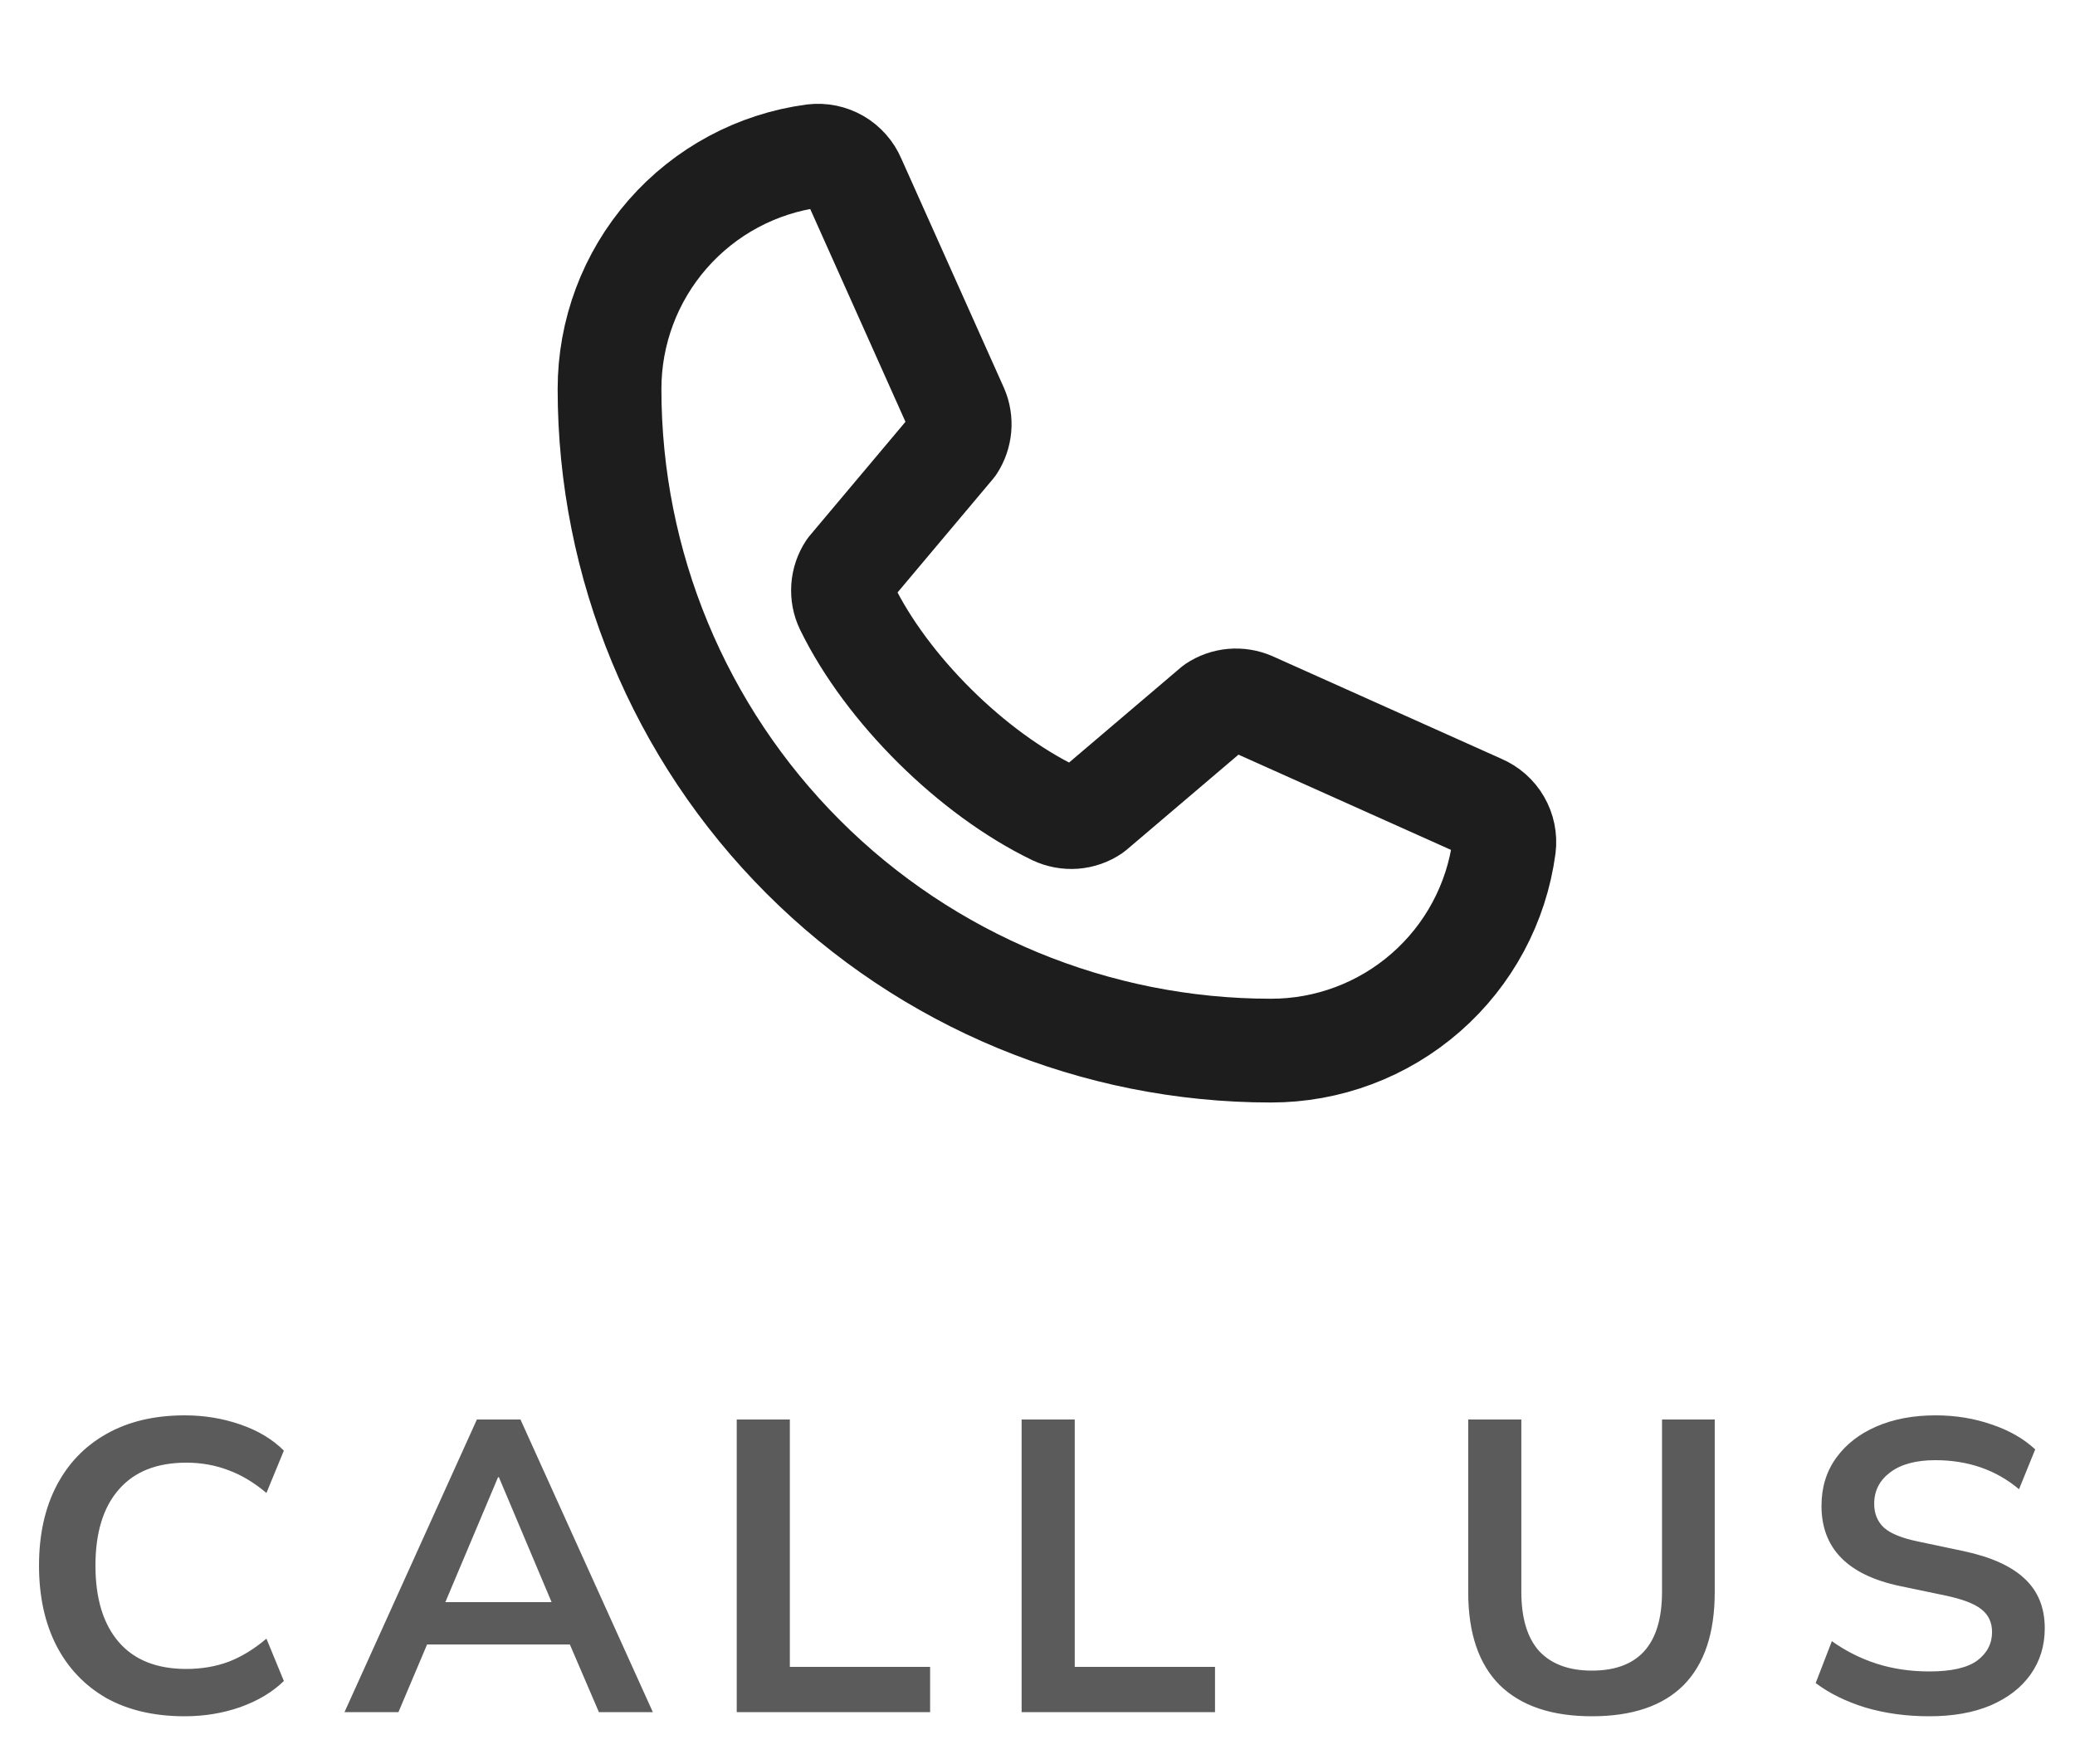
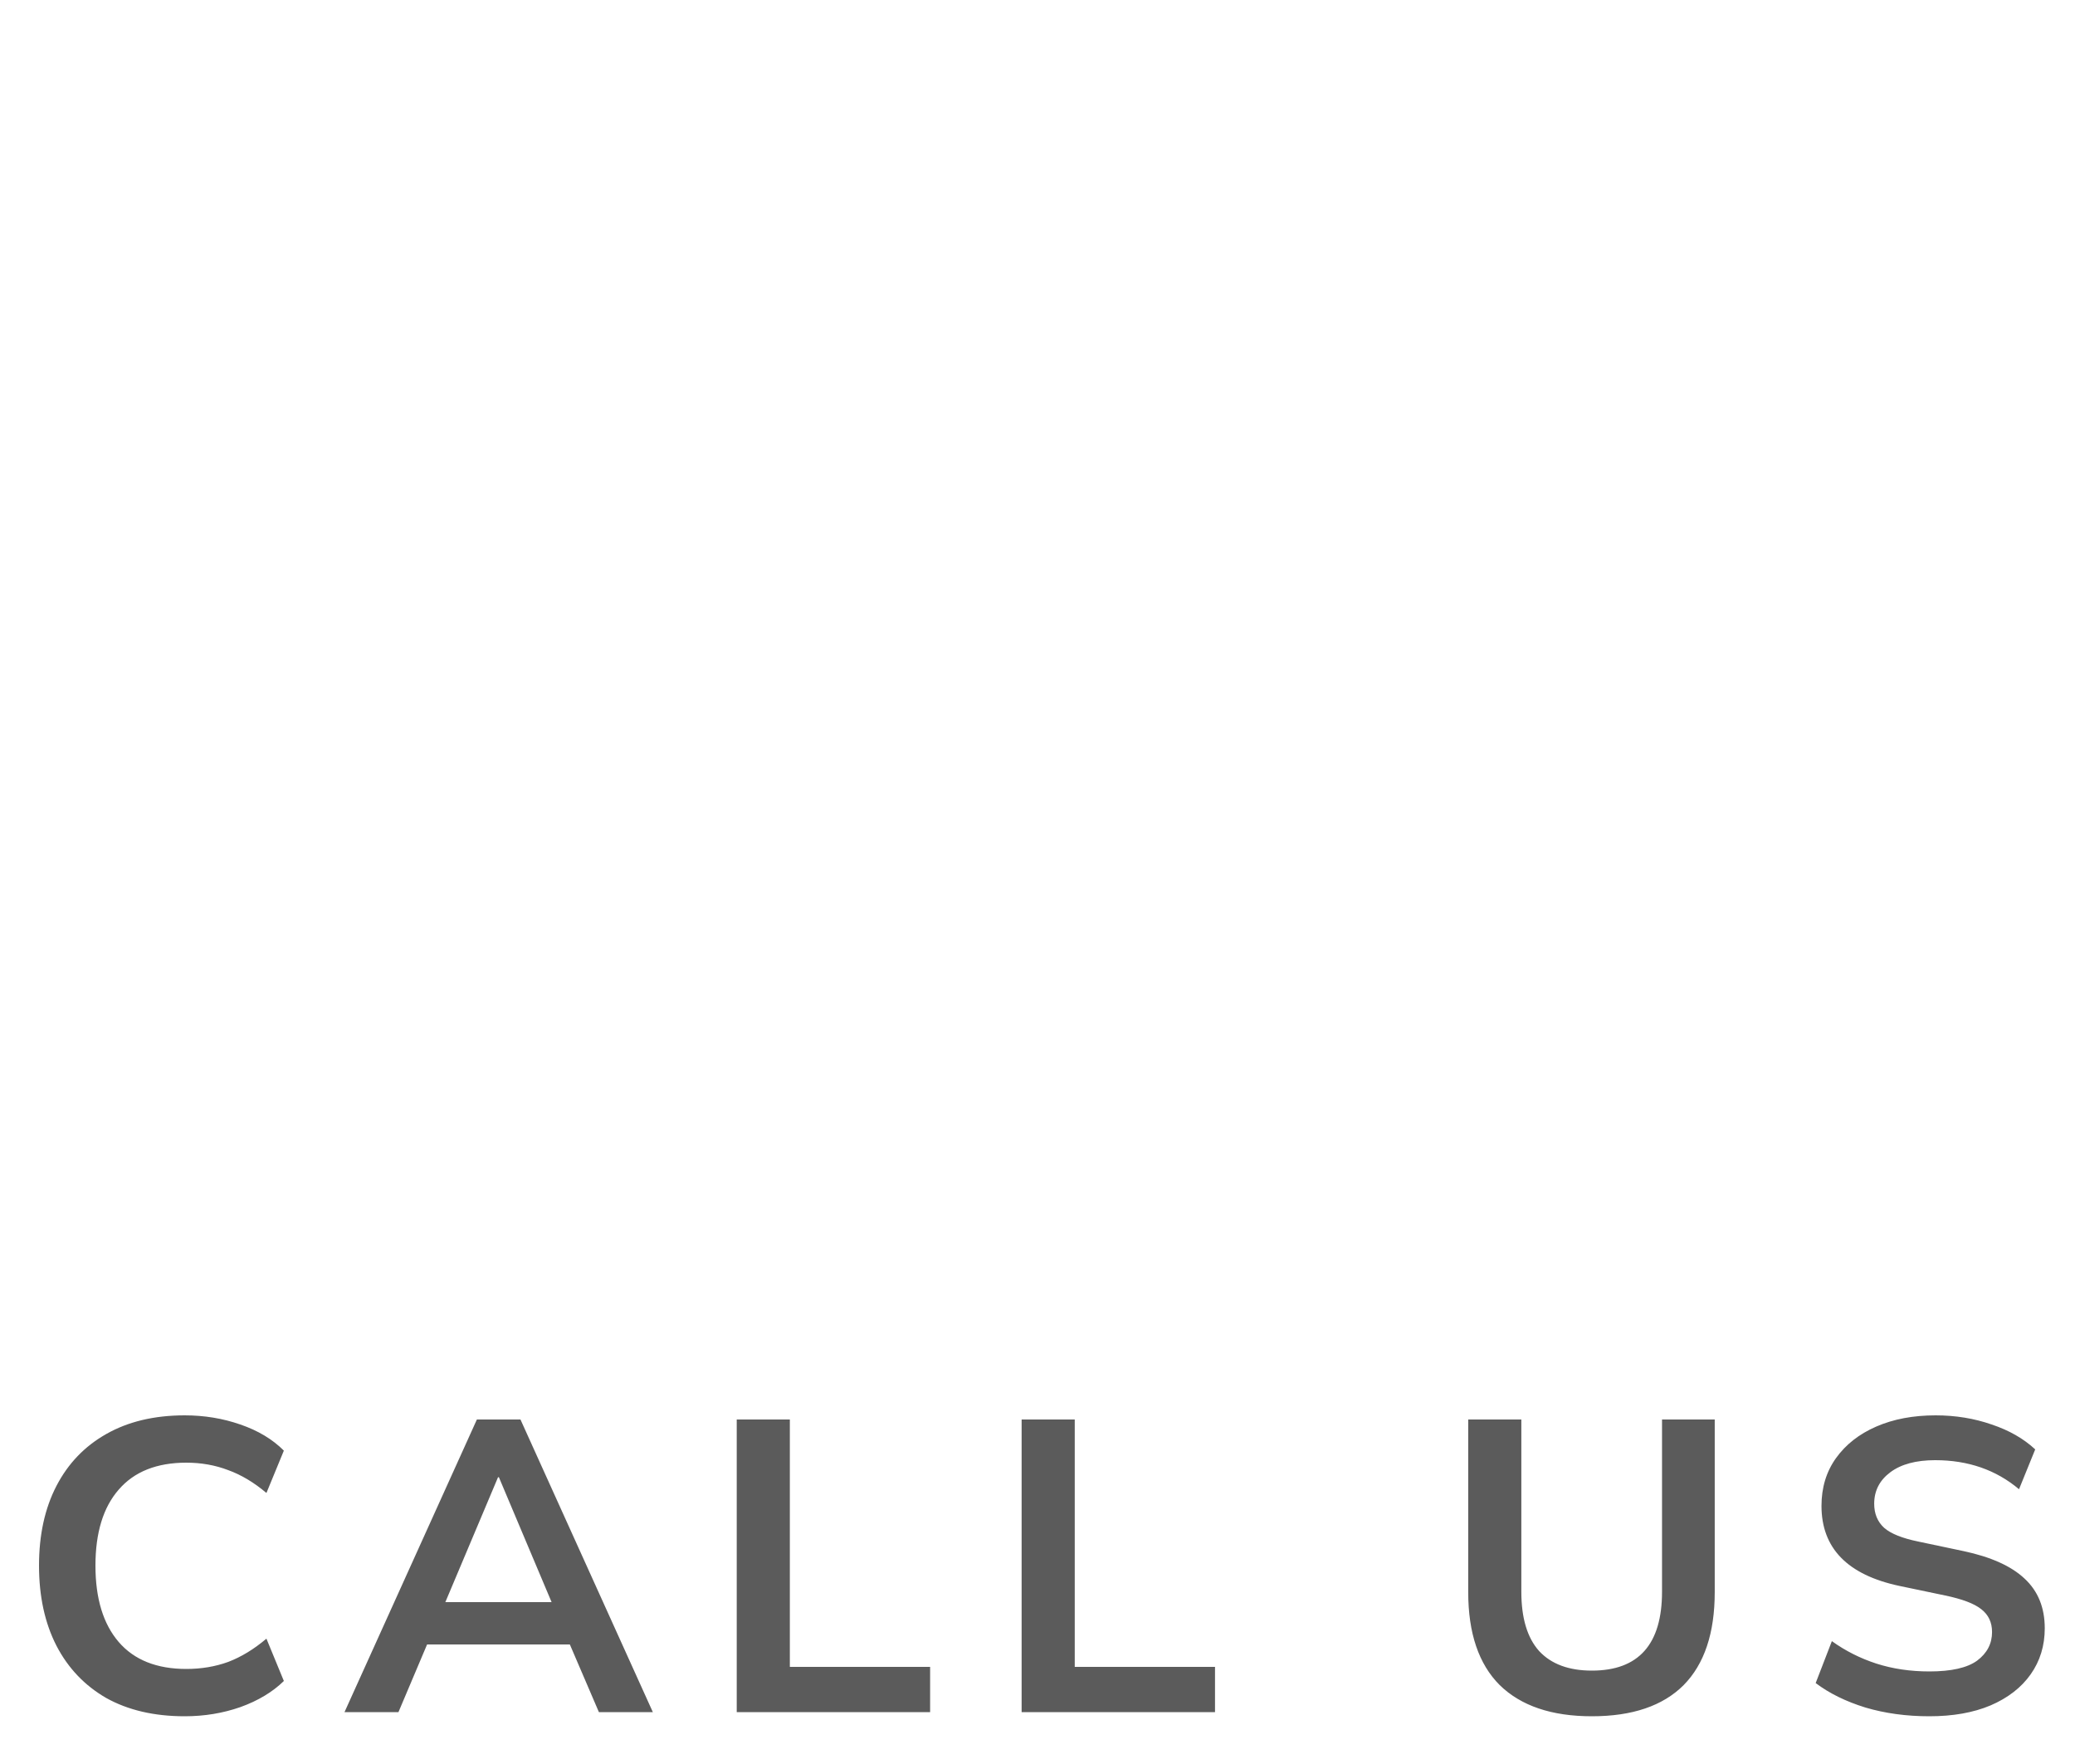
<svg xmlns="http://www.w3.org/2000/svg" width="40" height="34" viewBox="0 0 40 34" fill="none">
  <path d="M3.56 33.08C2.974 33.08 2.47 32.963 2.048 32.728C1.632 32.488 1.312 32.152 1.088 31.72C0.864 31.283 0.752 30.768 0.752 30.176C0.752 29.584 0.864 29.072 1.088 28.64C1.312 28.208 1.632 27.875 2.048 27.64C2.47 27.4 2.974 27.28 3.56 27.28C3.939 27.28 4.296 27.339 4.632 27.456C4.974 27.573 5.254 27.741 5.472 27.96L5.136 28.776C4.896 28.573 4.651 28.427 4.4 28.336C4.15 28.24 3.88 28.192 3.592 28.192C3.022 28.192 2.587 28.365 2.288 28.712C1.99 29.053 1.84 29.541 1.84 30.176C1.84 30.811 1.99 31.301 2.288 31.648C2.587 31.995 3.022 32.168 3.592 32.168C3.88 32.168 4.15 32.123 4.4 32.032C4.651 31.936 4.896 31.787 5.136 31.584L5.472 32.4C5.254 32.613 4.974 32.781 4.632 32.904C4.296 33.021 3.939 33.08 3.56 33.08ZM6.641 33L9.193 27.36H10.033L12.585 33H11.545L10.985 31.696H8.233L7.681 33H6.641ZM9.601 28.472L8.585 30.88H10.633L9.617 28.472H9.601ZM14.202 33V27.36H15.226V32.128H17.93V33H14.202ZM19.694 33V27.36H20.718V32.128H23.422V33H19.694ZM30.687 33.08C29.913 33.08 29.321 32.88 28.911 32.48C28.505 32.075 28.303 31.477 28.303 30.688V27.36H29.327V30.68C29.327 31.187 29.441 31.568 29.671 31.824C29.905 32.075 30.244 32.2 30.687 32.2C31.588 32.2 32.039 31.693 32.039 30.68V27.36H33.055V30.688C33.055 31.477 32.855 32.075 32.455 32.48C32.055 32.88 31.465 33.08 30.687 33.08ZM37.193 33.08C36.75 33.08 36.34 33.024 35.961 32.912C35.582 32.795 35.262 32.637 35.001 32.44L35.313 31.632C35.574 31.819 35.859 31.963 36.169 32.064C36.483 32.165 36.825 32.216 37.193 32.216C37.614 32.216 37.921 32.147 38.113 32.008C38.305 31.864 38.401 31.68 38.401 31.456C38.401 31.269 38.331 31.123 38.193 31.016C38.059 30.909 37.828 30.821 37.497 30.752L36.617 30.568C35.614 30.355 35.113 29.84 35.113 29.024C35.113 28.672 35.206 28.365 35.393 28.104C35.58 27.843 35.838 27.64 36.169 27.496C36.499 27.352 36.881 27.28 37.313 27.28C37.697 27.28 38.057 27.339 38.393 27.456C38.729 27.568 39.009 27.728 39.233 27.936L38.921 28.704C38.478 28.331 37.94 28.144 37.305 28.144C36.937 28.144 36.649 28.221 36.441 28.376C36.233 28.531 36.129 28.733 36.129 28.984C36.129 29.176 36.193 29.331 36.321 29.448C36.449 29.56 36.667 29.648 36.977 29.712L37.849 29.896C38.377 30.008 38.769 30.184 39.025 30.424C39.286 30.664 39.417 30.984 39.417 31.384C39.417 31.72 39.326 32.016 39.145 32.272C38.964 32.528 38.705 32.728 38.369 32.872C38.038 33.011 37.646 33.08 37.193 33.08Z" fill="#333333" fill-opacity="0.8" />
-   <path d="M23.412 13.626C23.515 13.557 23.635 13.514 23.759 13.503C23.883 13.492 24.009 13.512 24.123 13.561L28.544 15.542C28.693 15.606 28.818 15.716 28.899 15.856C28.98 15.996 29.014 16.159 28.994 16.32C28.849 17.409 28.313 18.407 27.486 19.13C26.659 19.853 25.598 20.251 24.5 20.25C21.119 20.25 17.875 18.907 15.484 16.516C13.093 14.125 11.75 10.882 11.75 7.5C11.749 6.402 12.147 5.341 12.87 4.514C13.593 3.687 14.591 3.151 15.68 3.006C15.841 2.987 16.004 3.02 16.144 3.101C16.284 3.182 16.394 3.307 16.458 3.456L18.439 7.881C18.488 7.994 18.508 8.118 18.497 8.241C18.486 8.365 18.445 8.483 18.377 8.587L16.374 10.969C16.303 11.076 16.261 11.2 16.252 11.328C16.243 11.457 16.267 11.585 16.323 11.701C17.098 13.288 18.739 14.909 20.331 15.677C20.448 15.732 20.577 15.756 20.705 15.747C20.834 15.737 20.958 15.694 21.065 15.622L23.412 13.626Z" stroke="#1D1D1D" stroke-width="2" stroke-linecap="round" stroke-linejoin="round" />
</svg>